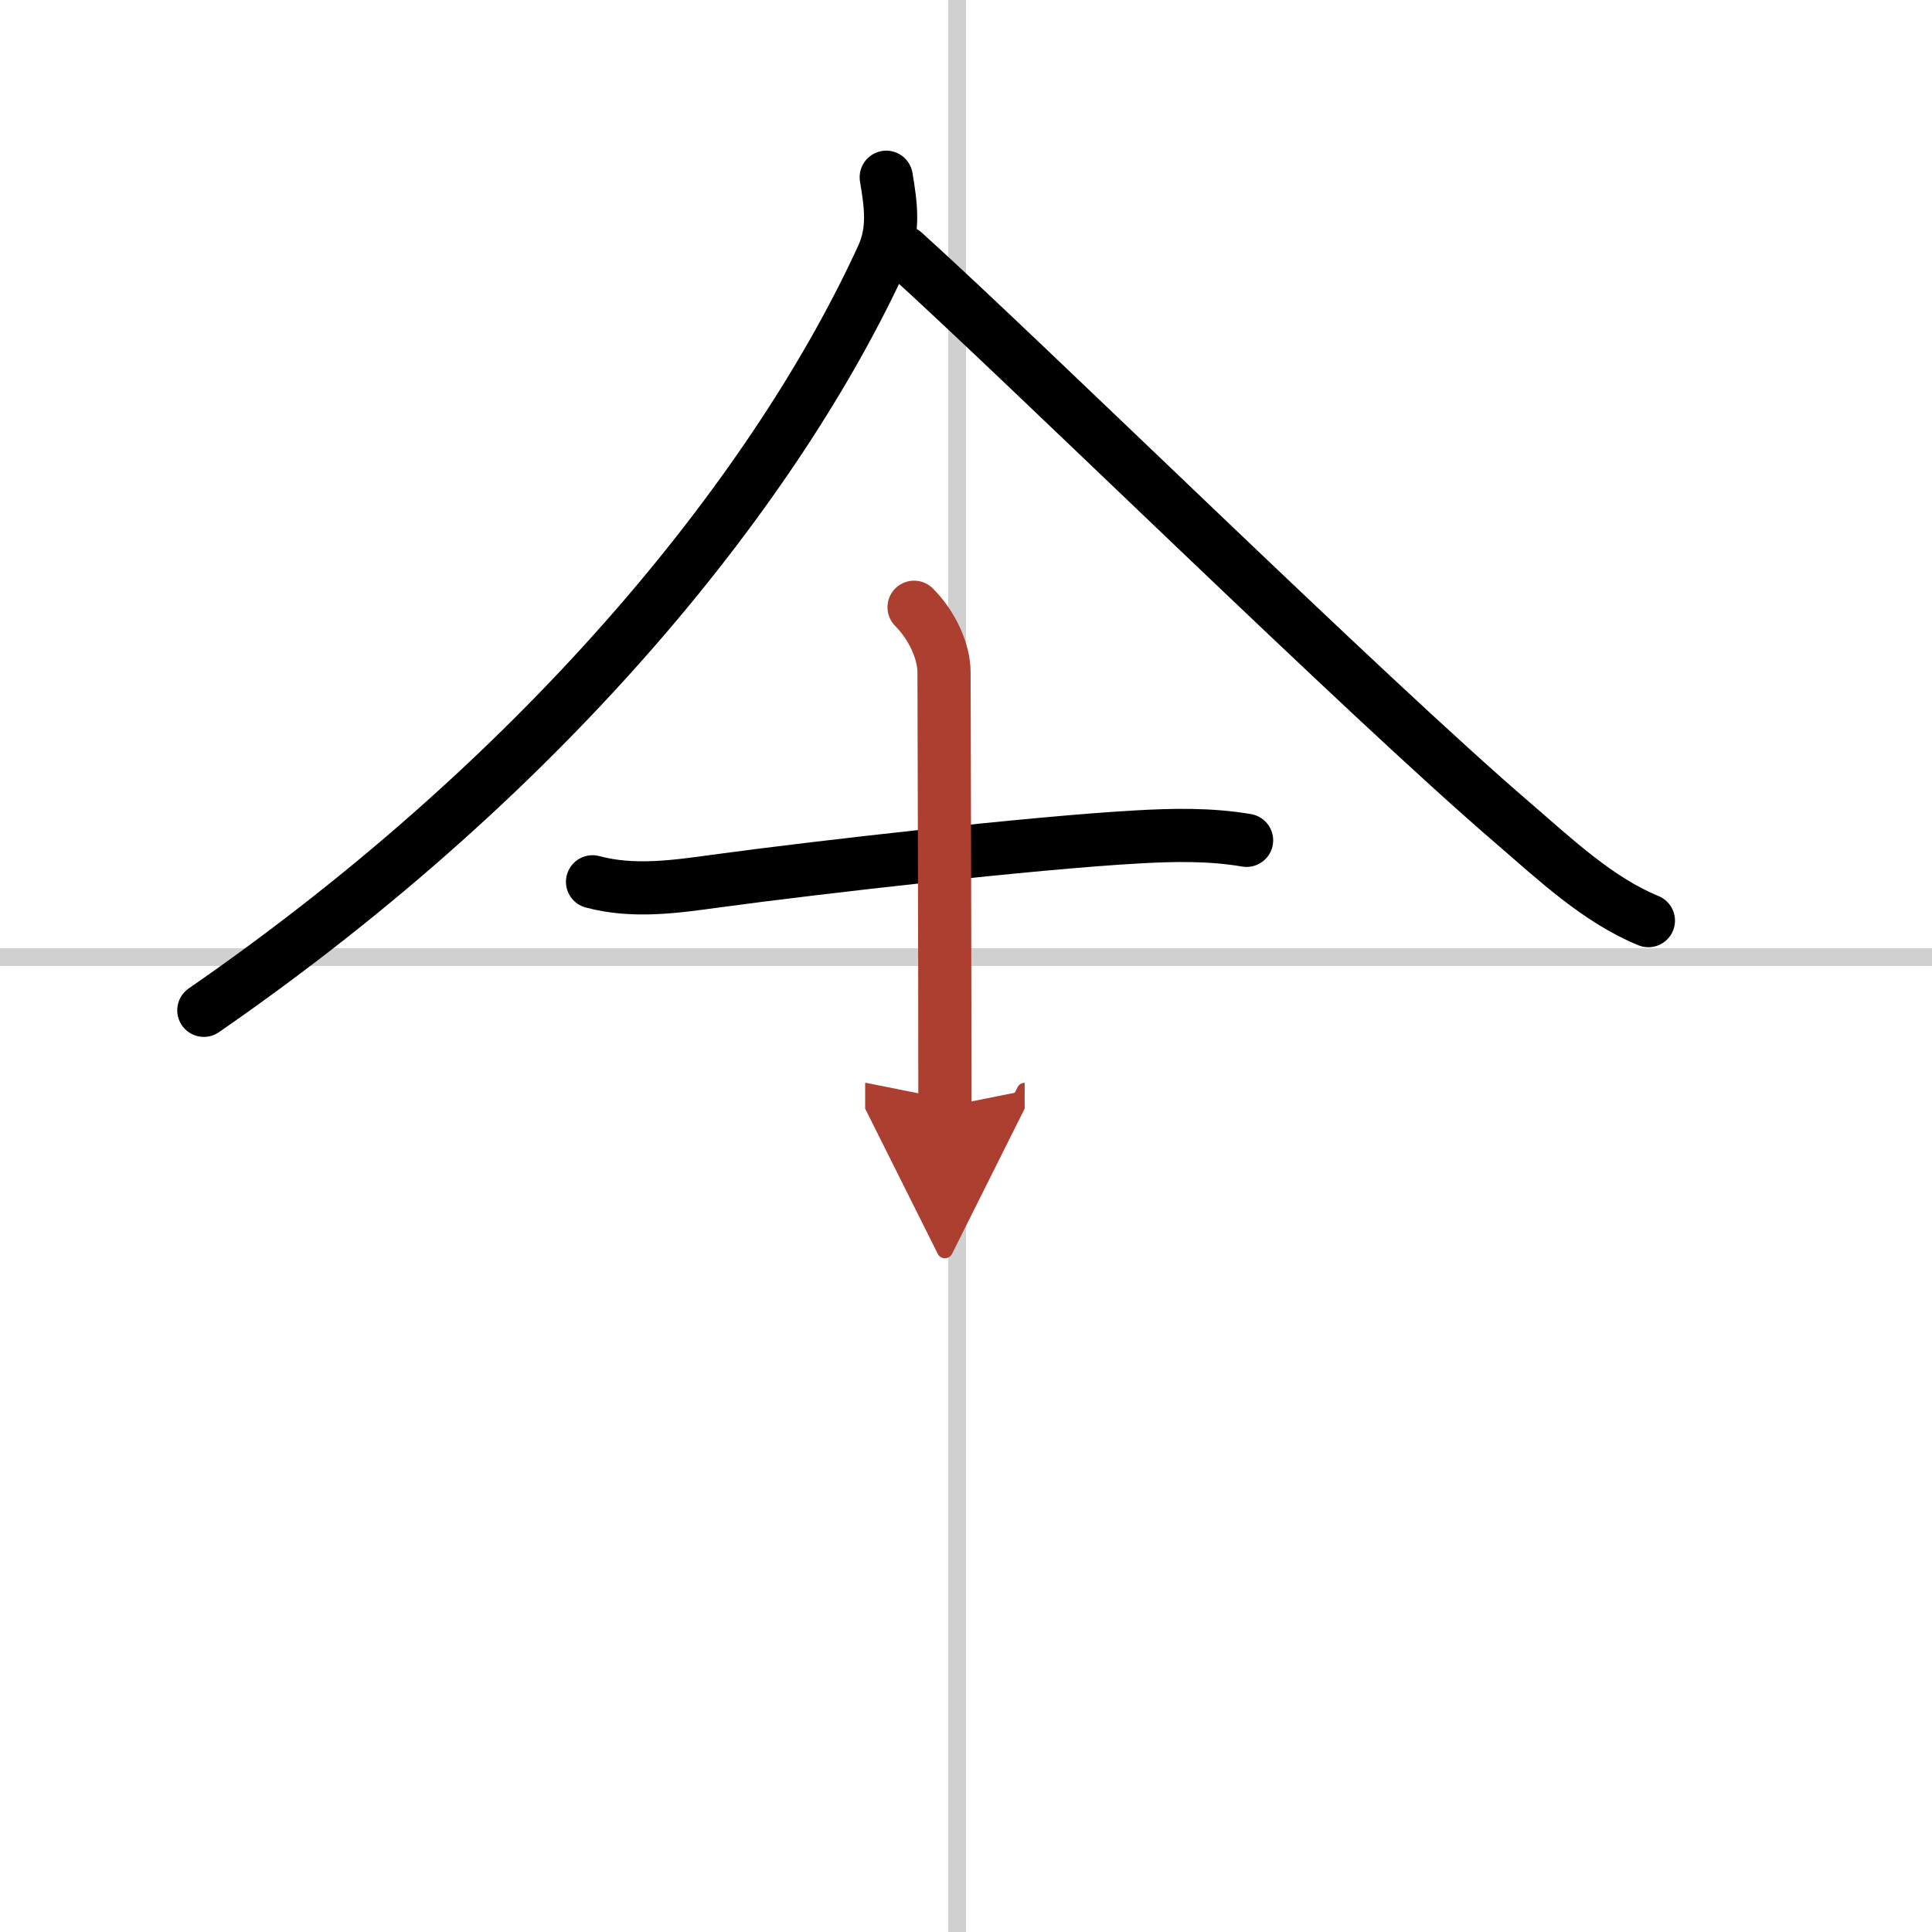
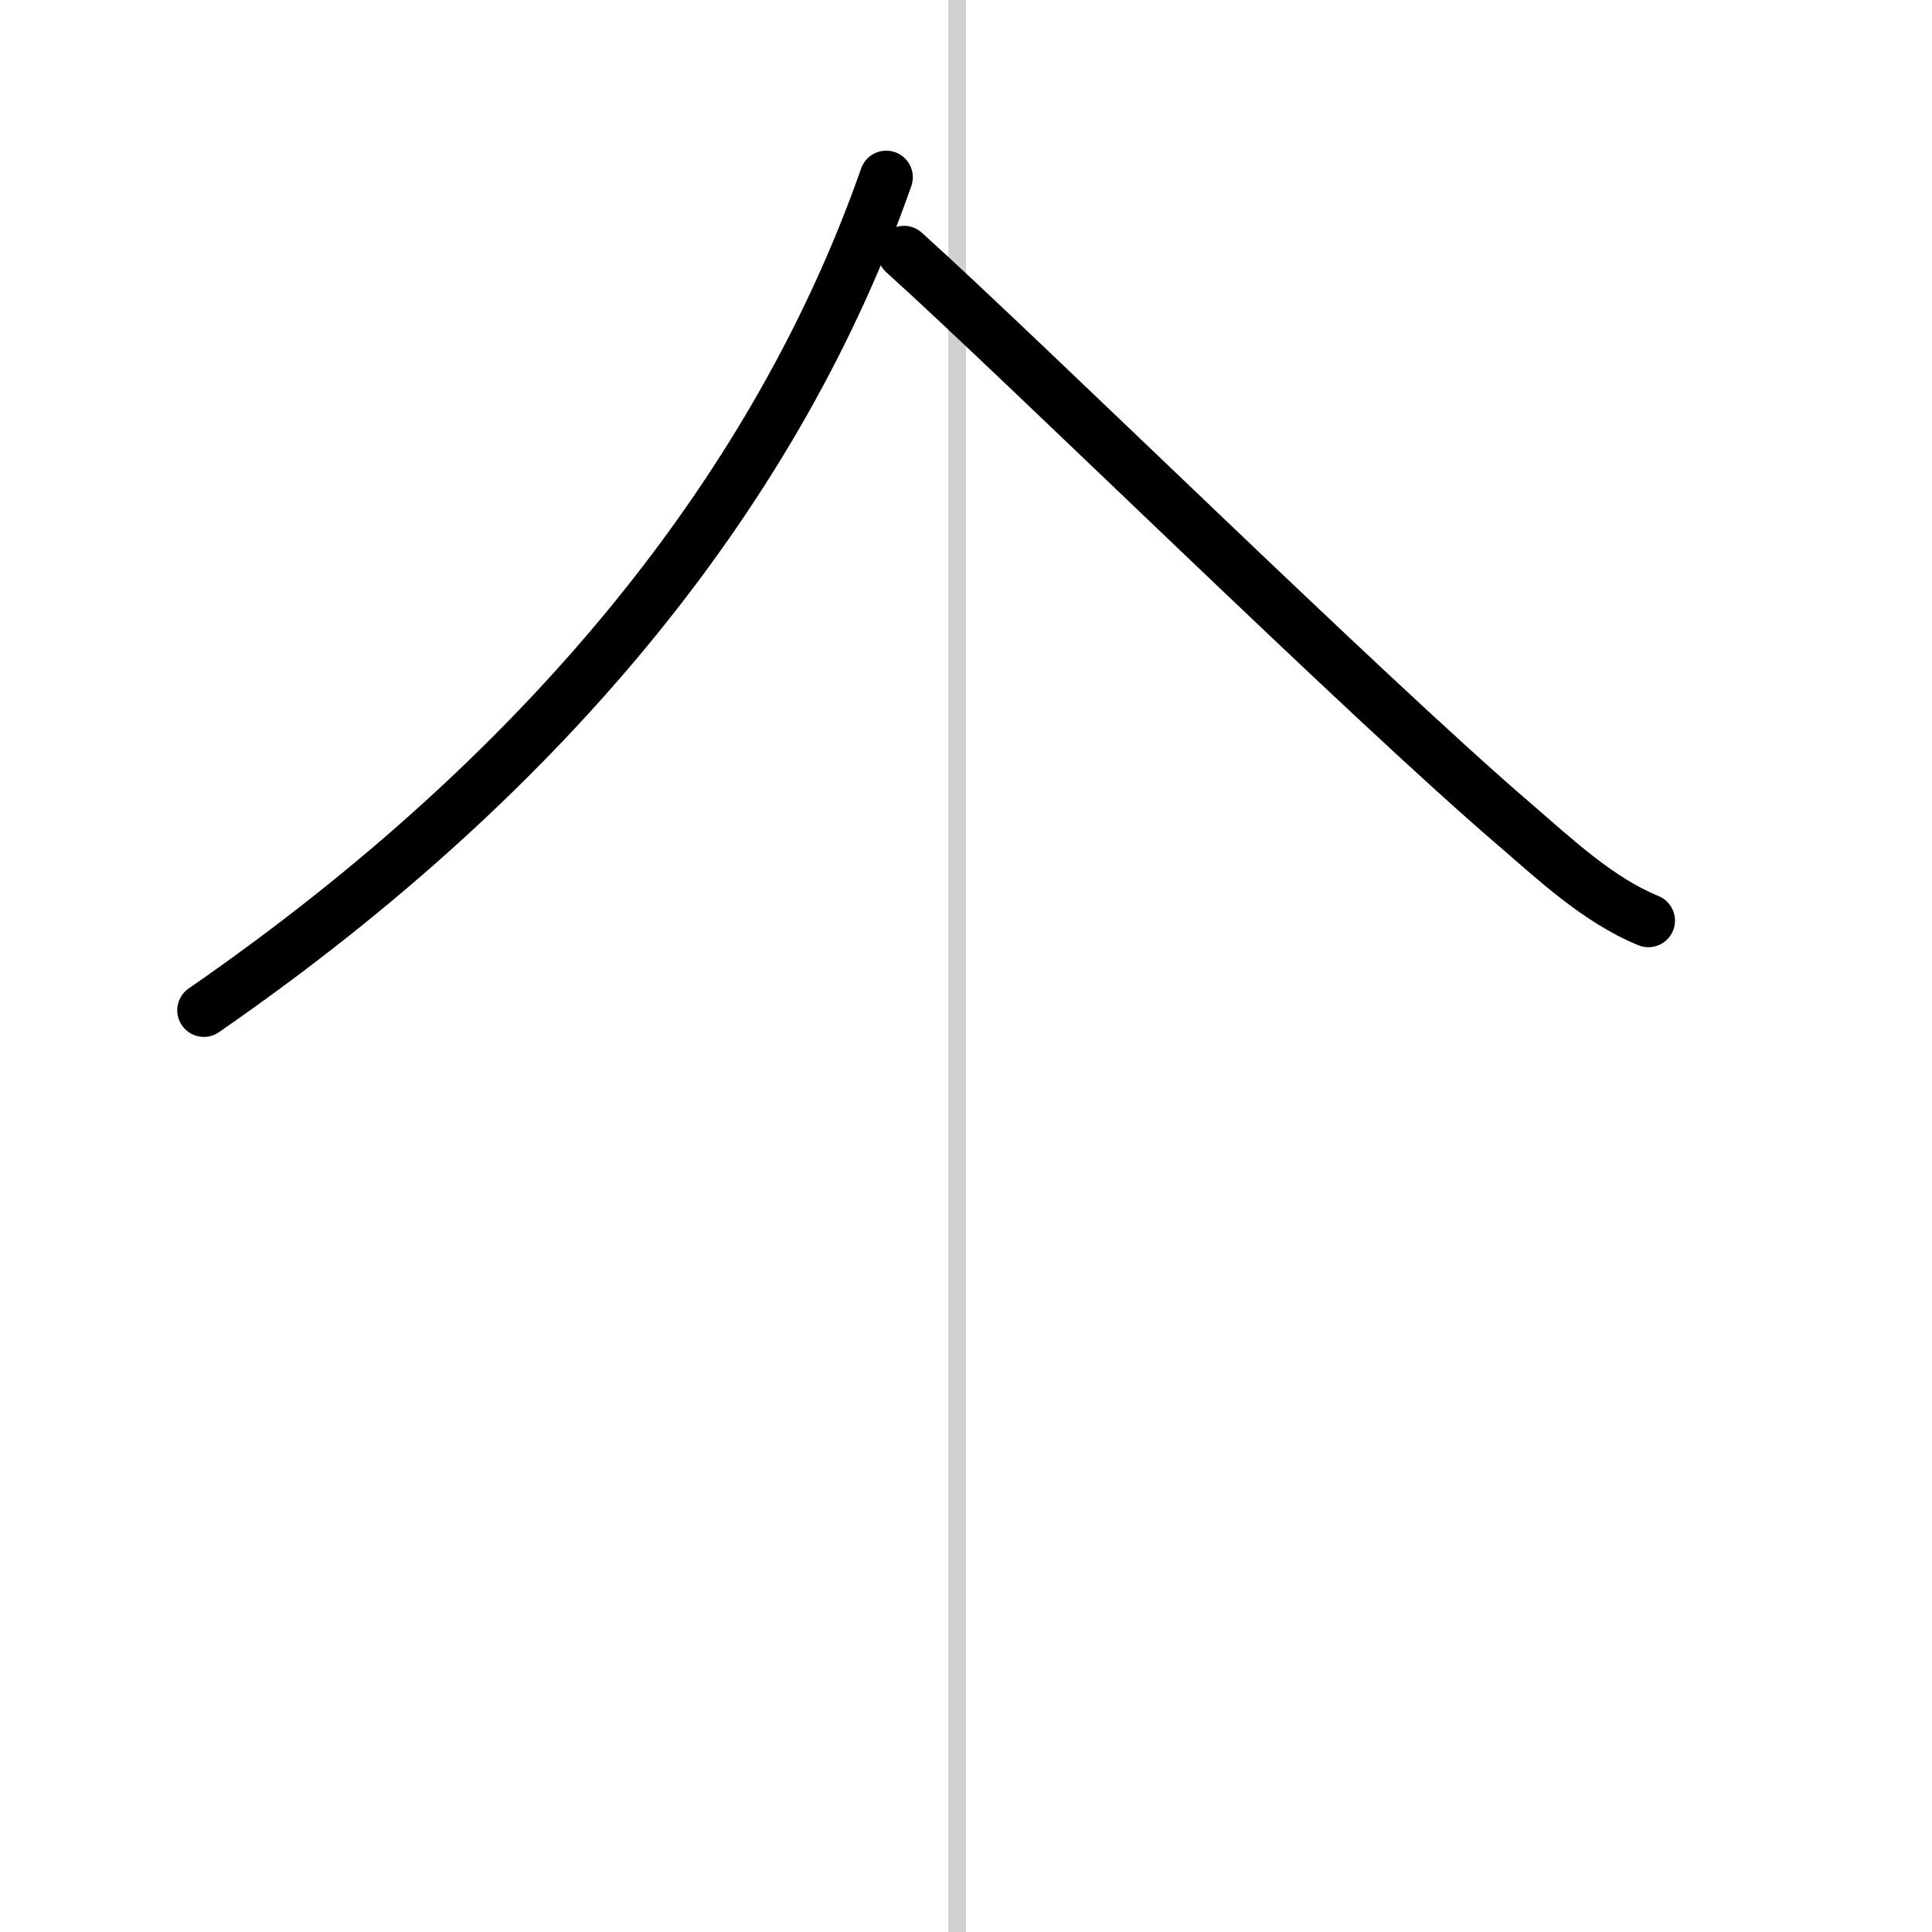
<svg xmlns="http://www.w3.org/2000/svg" width="400" height="400" viewBox="0 0 109 109">
  <defs>
    <marker id="a" markerWidth="4" orient="auto" refX="1" refY="5" viewBox="0 0 10 10">
      <polyline points="0 0 10 5 0 10 1 5" fill="#ad3f31" stroke="#ad3f31" />
    </marker>
  </defs>
  <g fill="none" stroke="#000" stroke-linecap="round" stroke-linejoin="round" stroke-width="3">
    <rect width="100%" height="100%" fill="#fff" stroke="#fff" />
    <line x1="54" x2="54" y2="109" stroke="#d0d0d0" stroke-width="1" />
-     <line x2="109" y1="54" y2="54" stroke="#d0d0d0" stroke-width="1" />
-     <path d="M50,10c0.25,1.5,0.48,2.97-0.21,4.47C44,27.12,31.38,43.25,11.5,57" />
+     <path d="M50,10C44,27.12,31.38,43.25,11.5,57" />
    <path d="m51 14.24c6.94 6.26 25.98 25.01 34.41 32.24 2.3 1.98 4.75 4.3 7.59 5.46" />
-     <path d="m33.43 49.75c2.32 0.62 4.68 0.27 6.96-0.04 5.8-0.79 17.97-2.17 23.74-2.49 2.06-0.12 4.16-0.16 6.2 0.19" />
-     <path d="m51.57 34.26c1.02 1.02 1.69 2.49 1.69 3.67 0 0.86 0.05 15.95 0.05 24.51" marker-end="url(#a)" stroke="#ad3f31" />
  </g>
</svg>